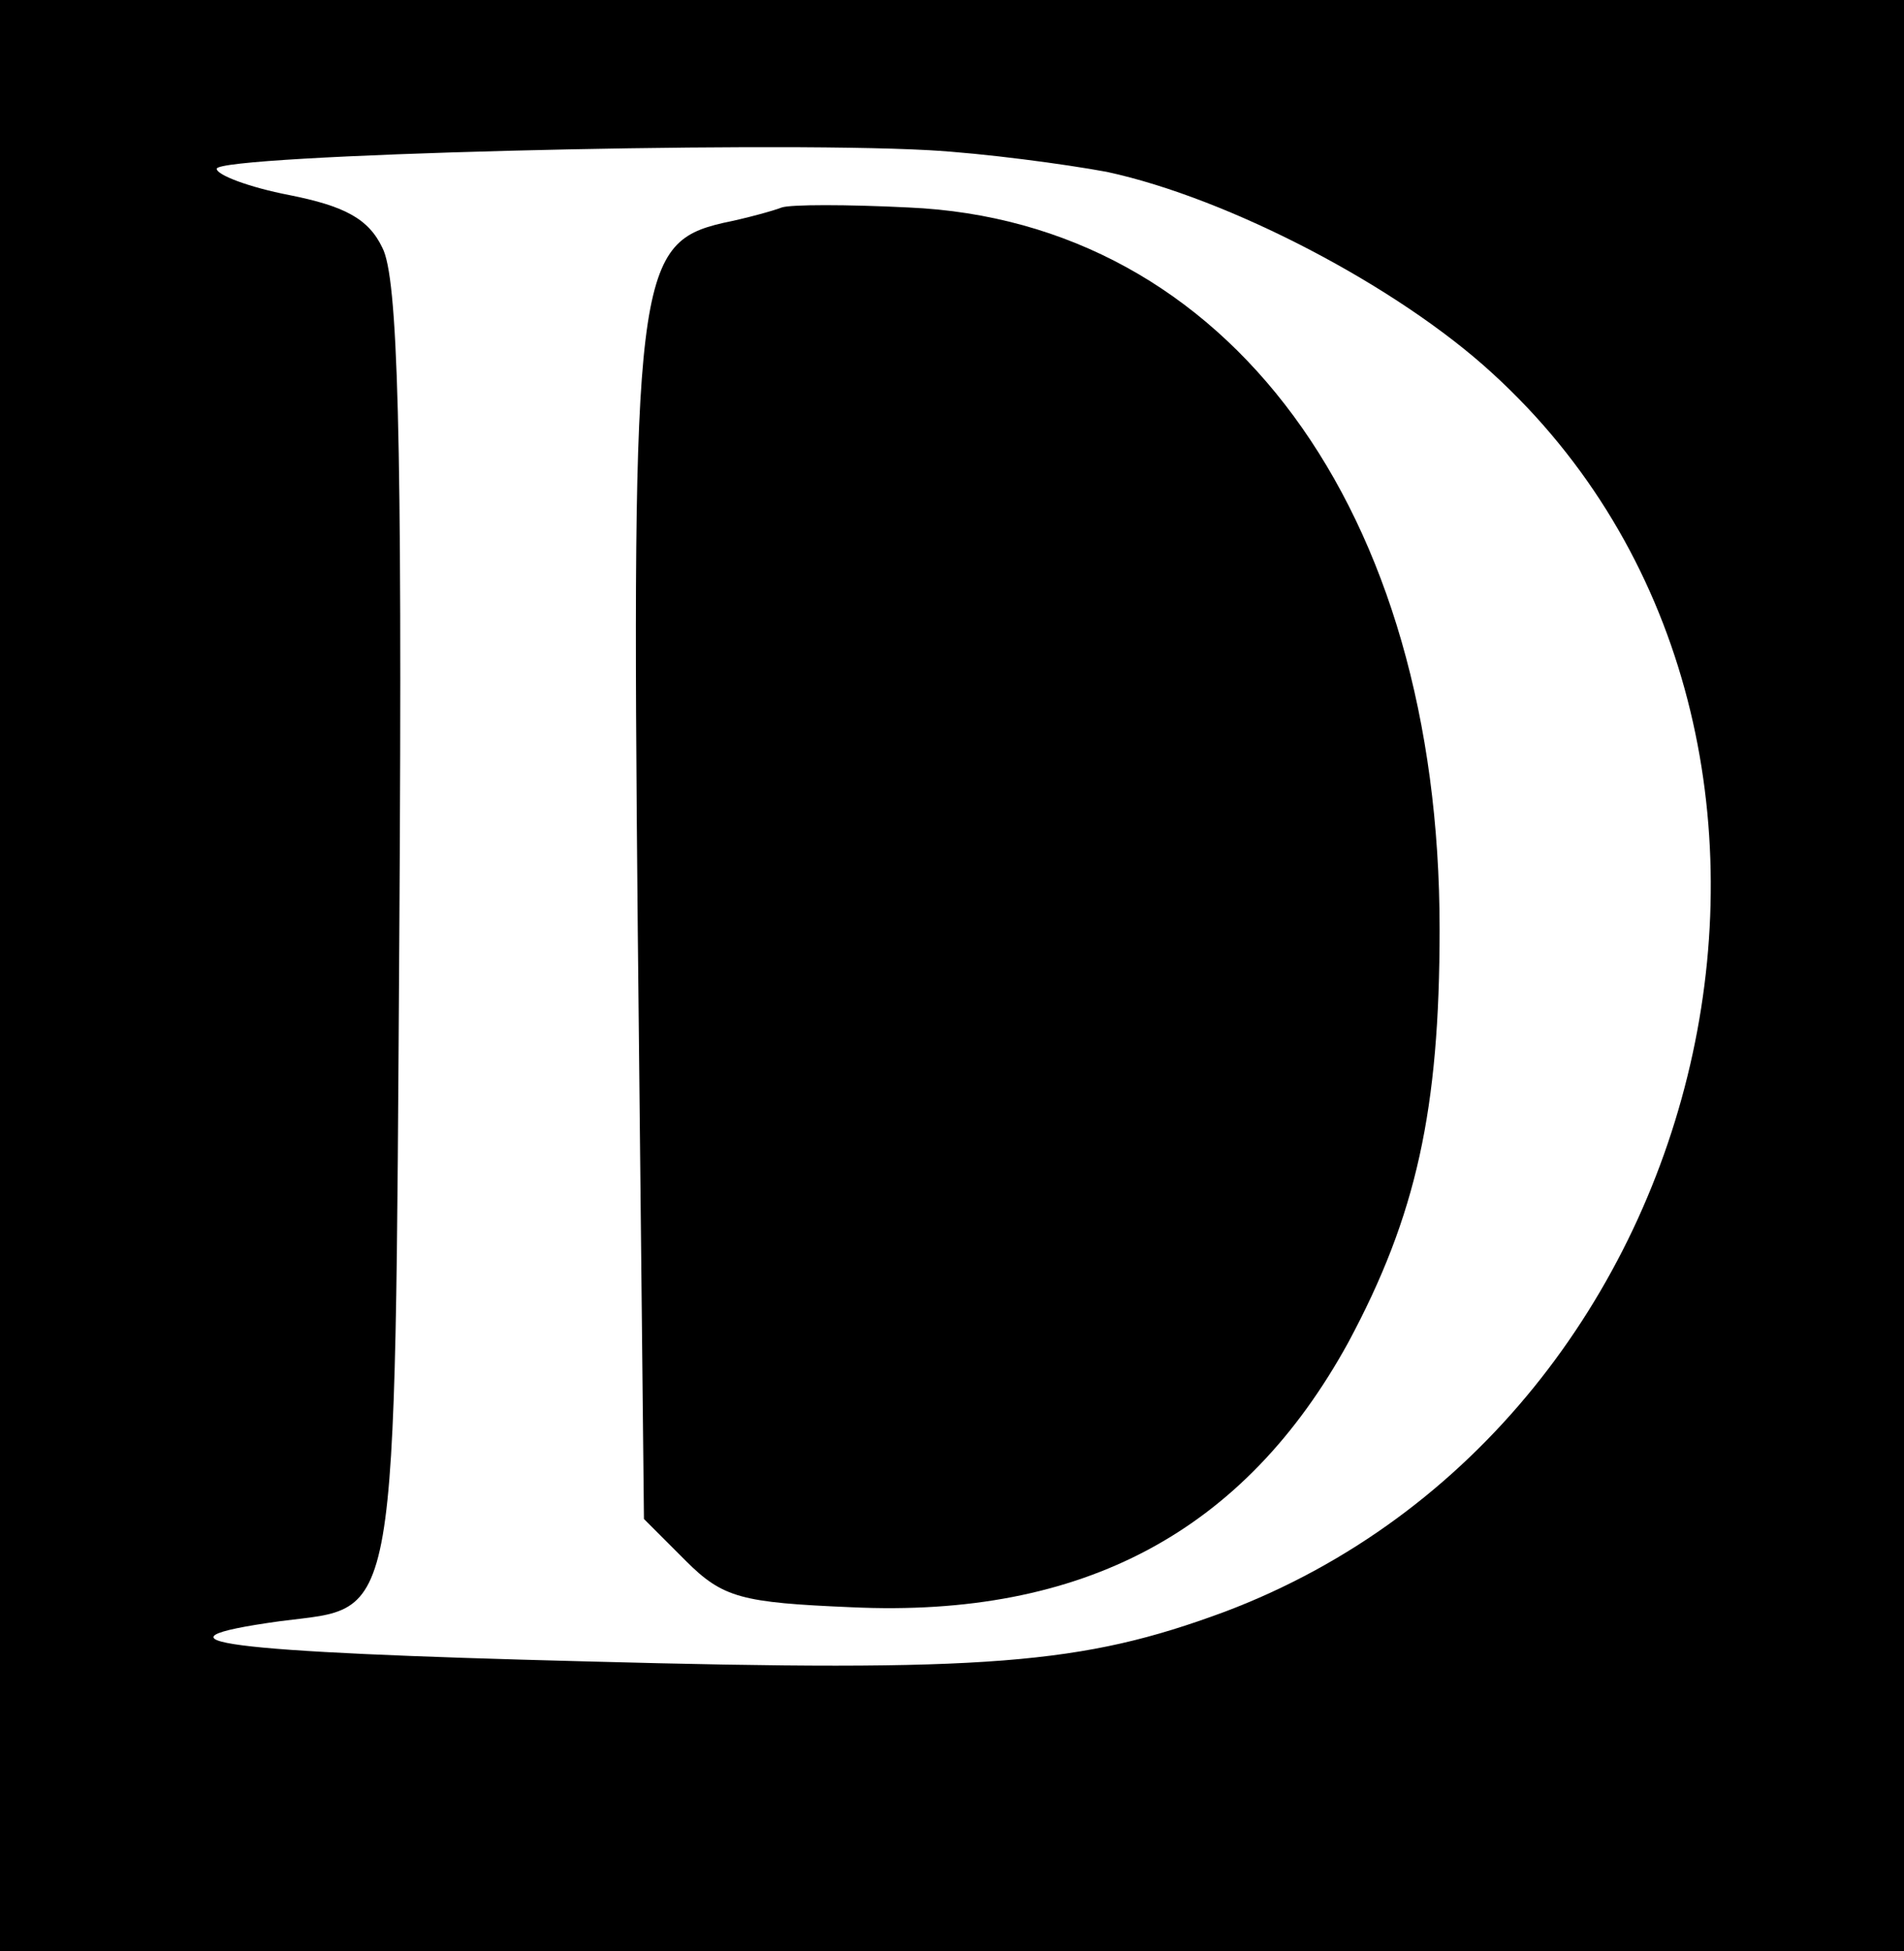
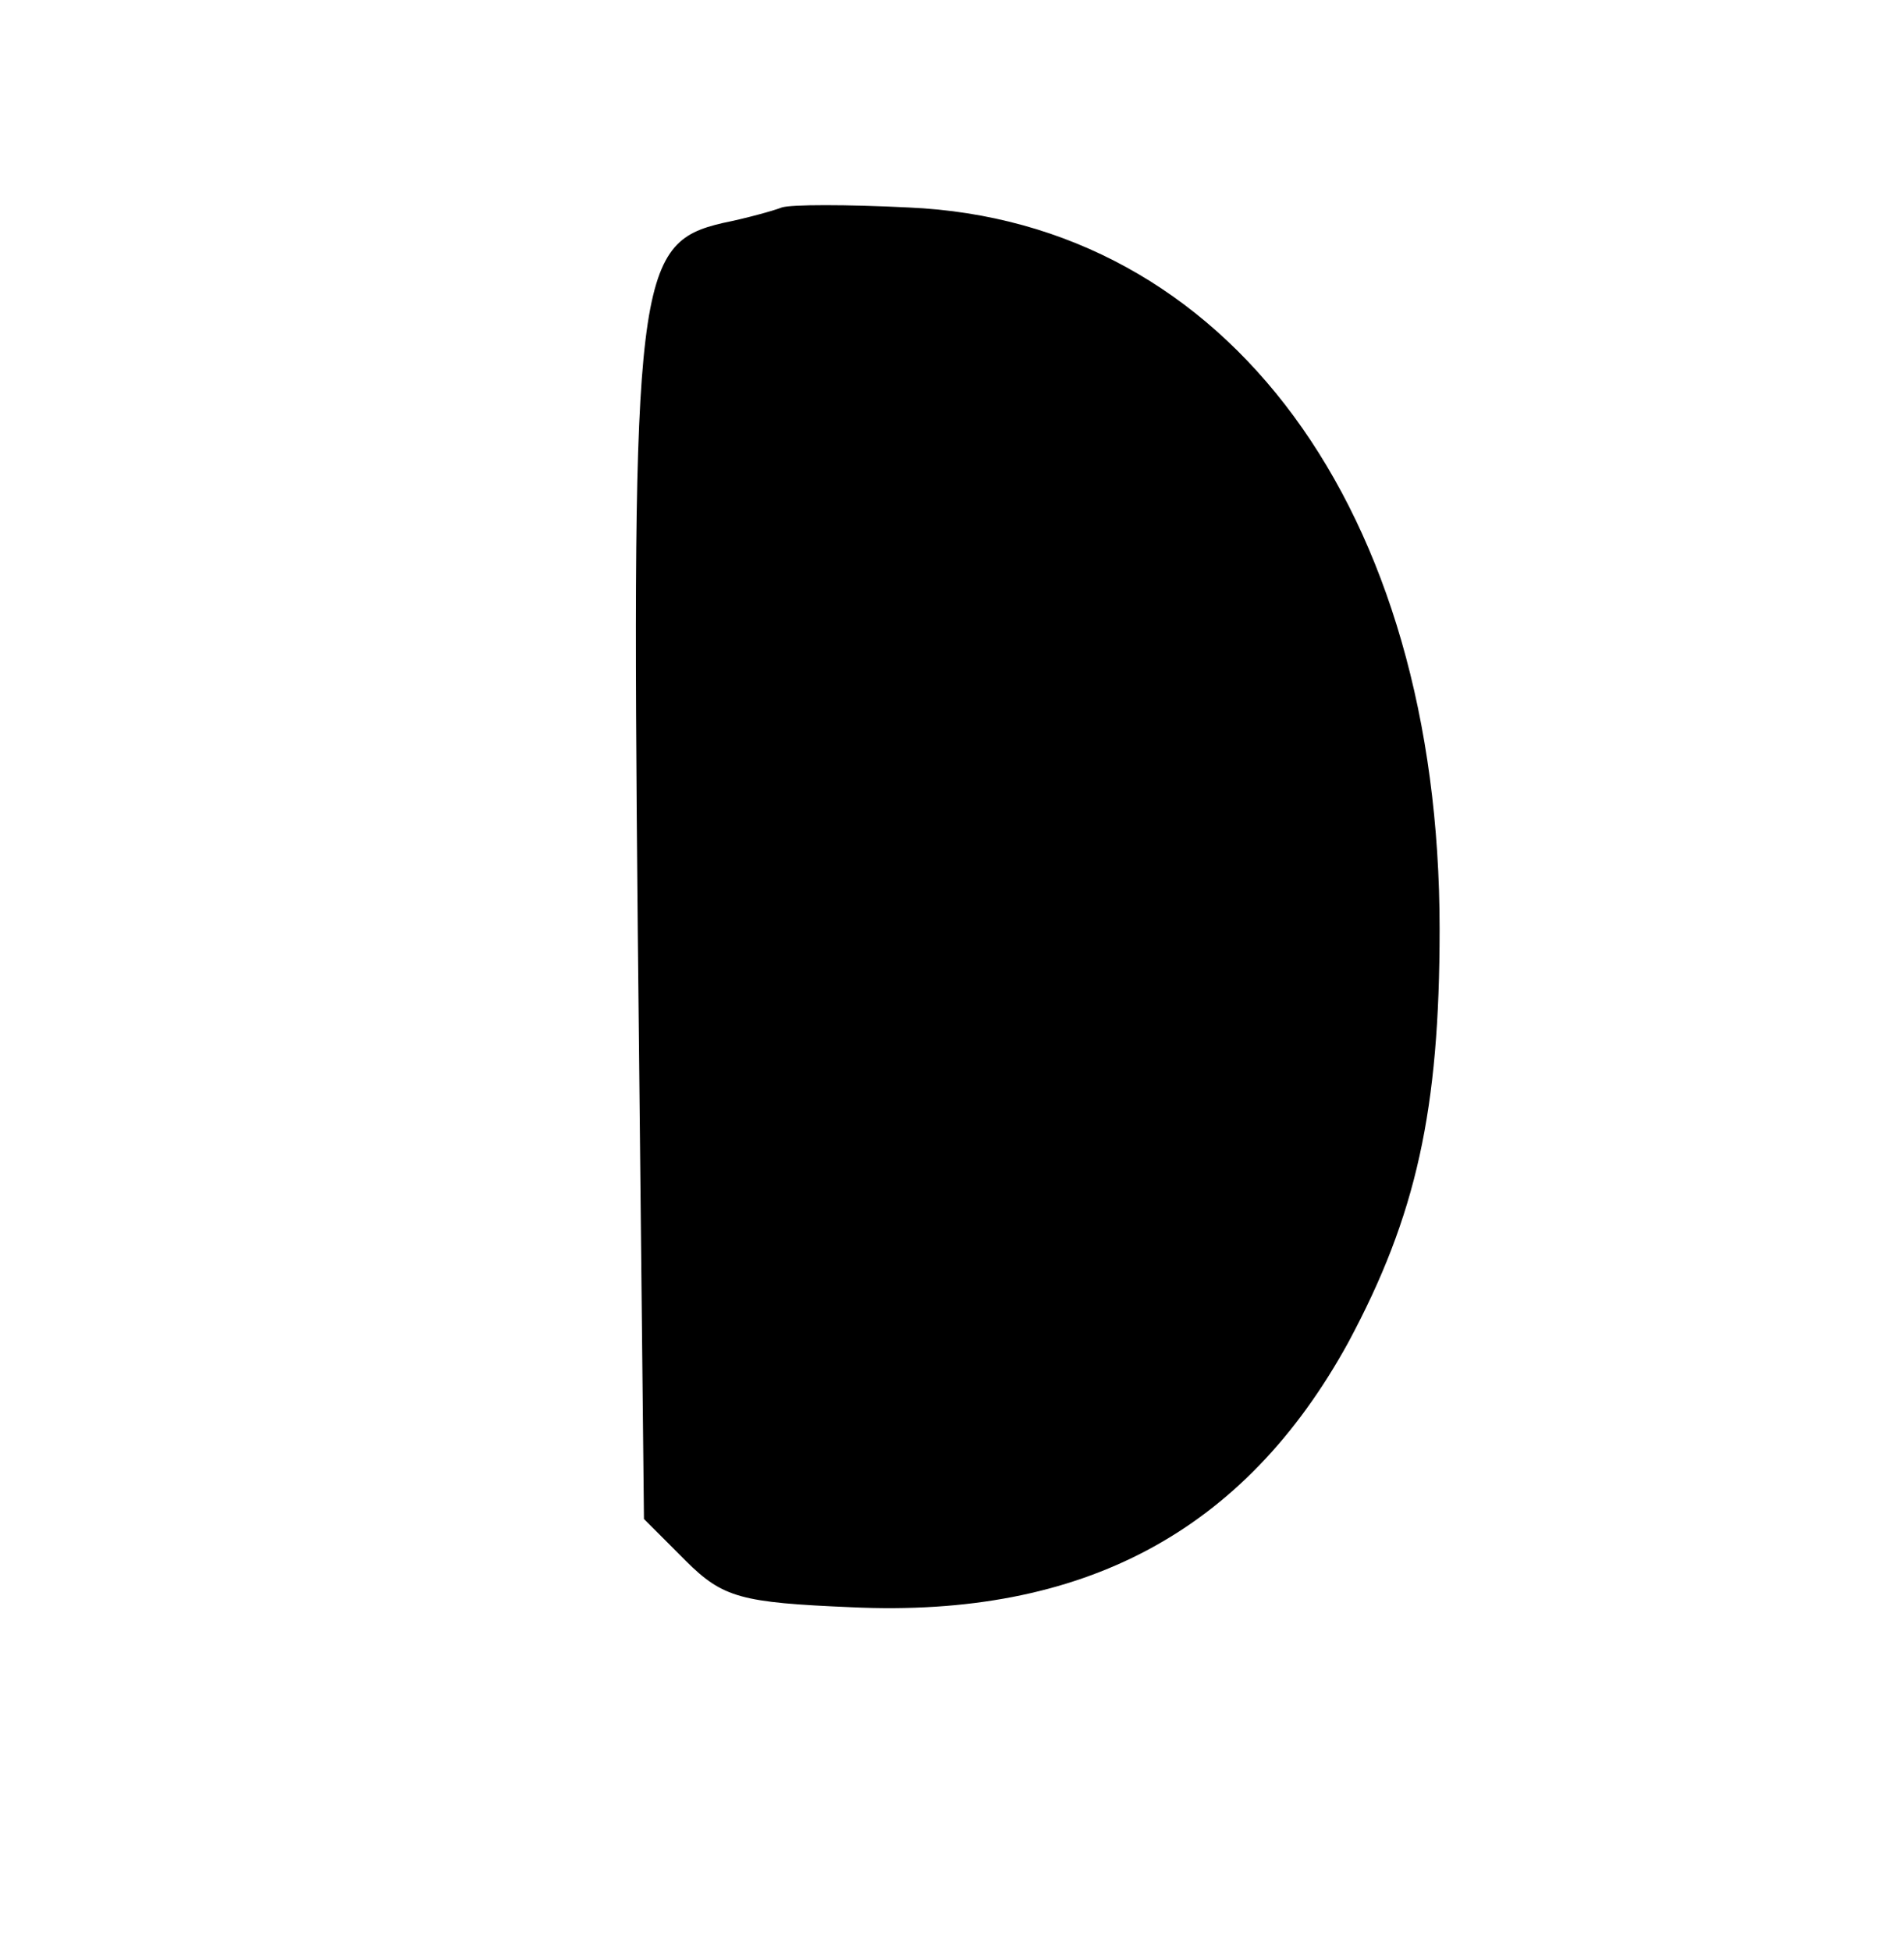
<svg xmlns="http://www.w3.org/2000/svg" version="1.0" width="123pt" height="126pt" viewBox="0 0 123 126" preserveAspectRatio="xMidYMid meet">
  <g transform="translate(0,126) scale(0.1,-0.1)" fill="#000000" stroke="none">
-     <path d="M0 630 l0 -630 615 0 615 0 0 630 0 630 -615 0 -615 0 0 -630z m715 519 c79 -17 188 -74 249 -130 250 -228 153 -677 -173 -800 -92 -34 -152 -39 -412 -32 -235 6 -292 13 -198 26 77 10 74 -12 77 450 2 319 -1 418 -11 437 -9 19 -25 27 -60 34 -26 5 -47 13 -47 17 0 9 350 18 460 12 36 -2 88 -9 115 -14z" />
    <path d="M505 1126 c-5 -2 -23 -7 -38 -10 -56 -13 -59 -36 -55 -457 l4 -380 27 -27 c24 -24 36 -27 107 -30 150 -7 254 49 321 171 44 82 59 150 59 267 0 271 -137 457 -343 466 -40 2 -76 2 -82 0z" />
  </g>
</svg>